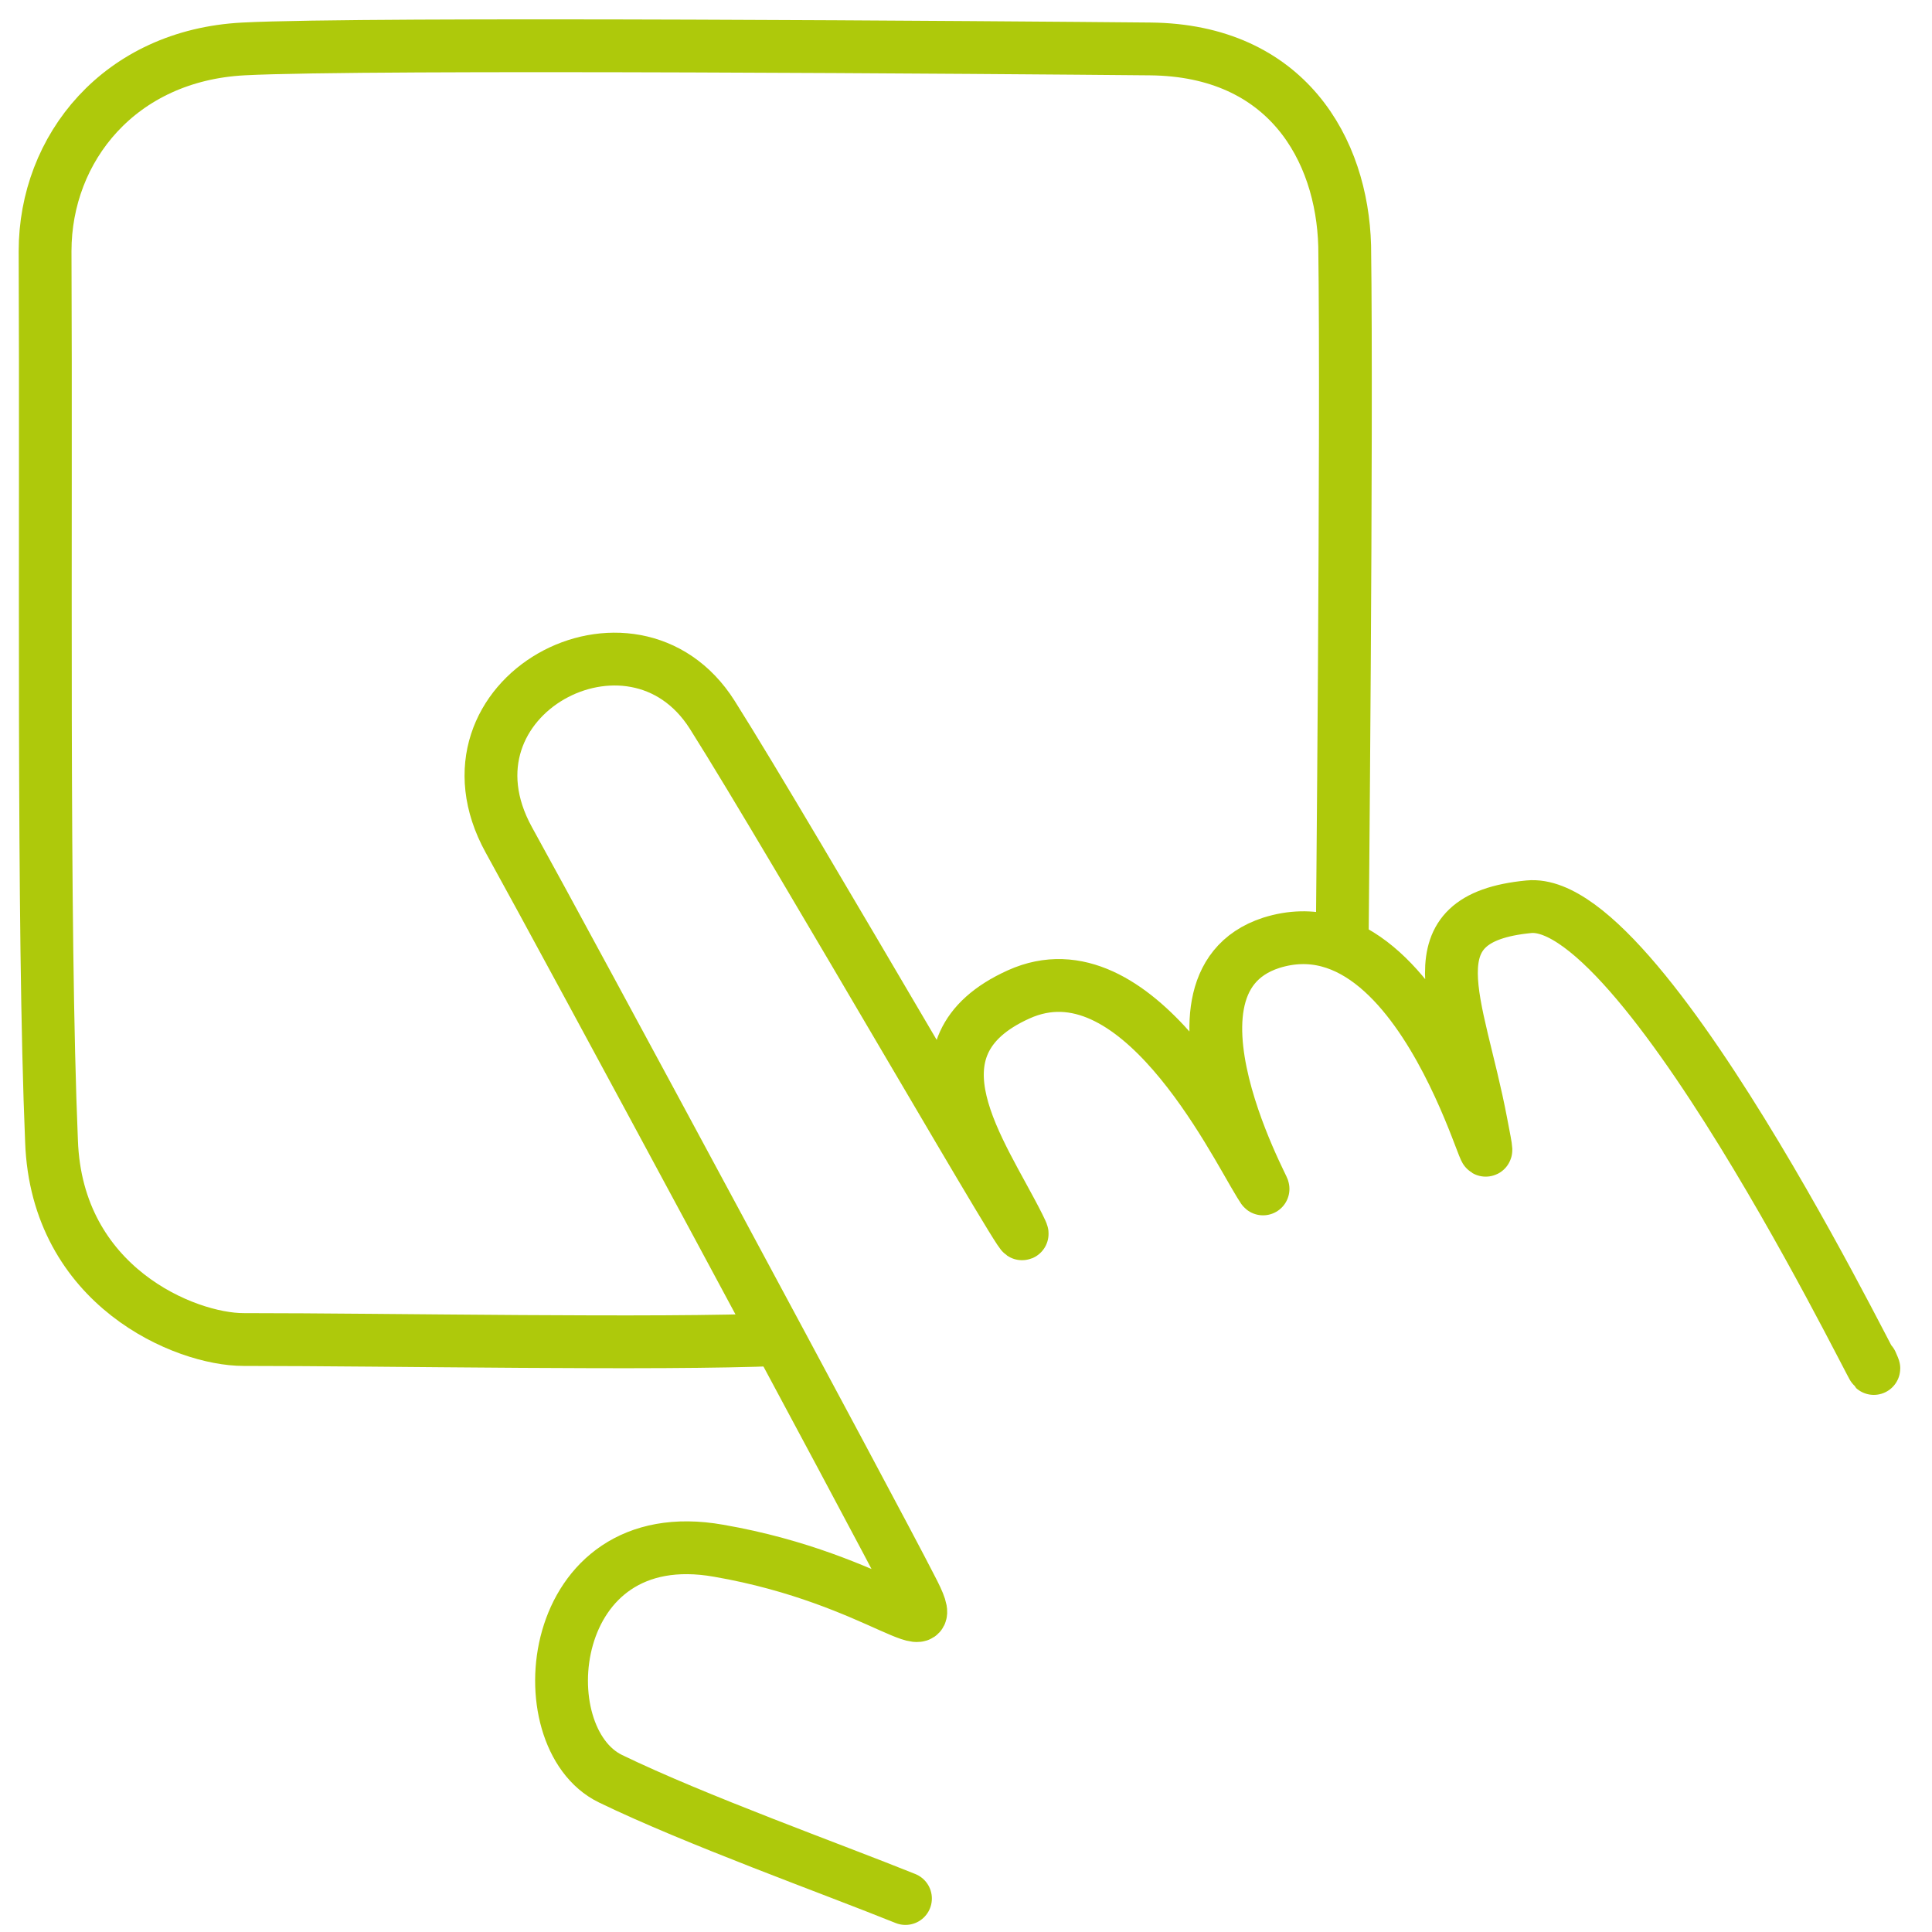
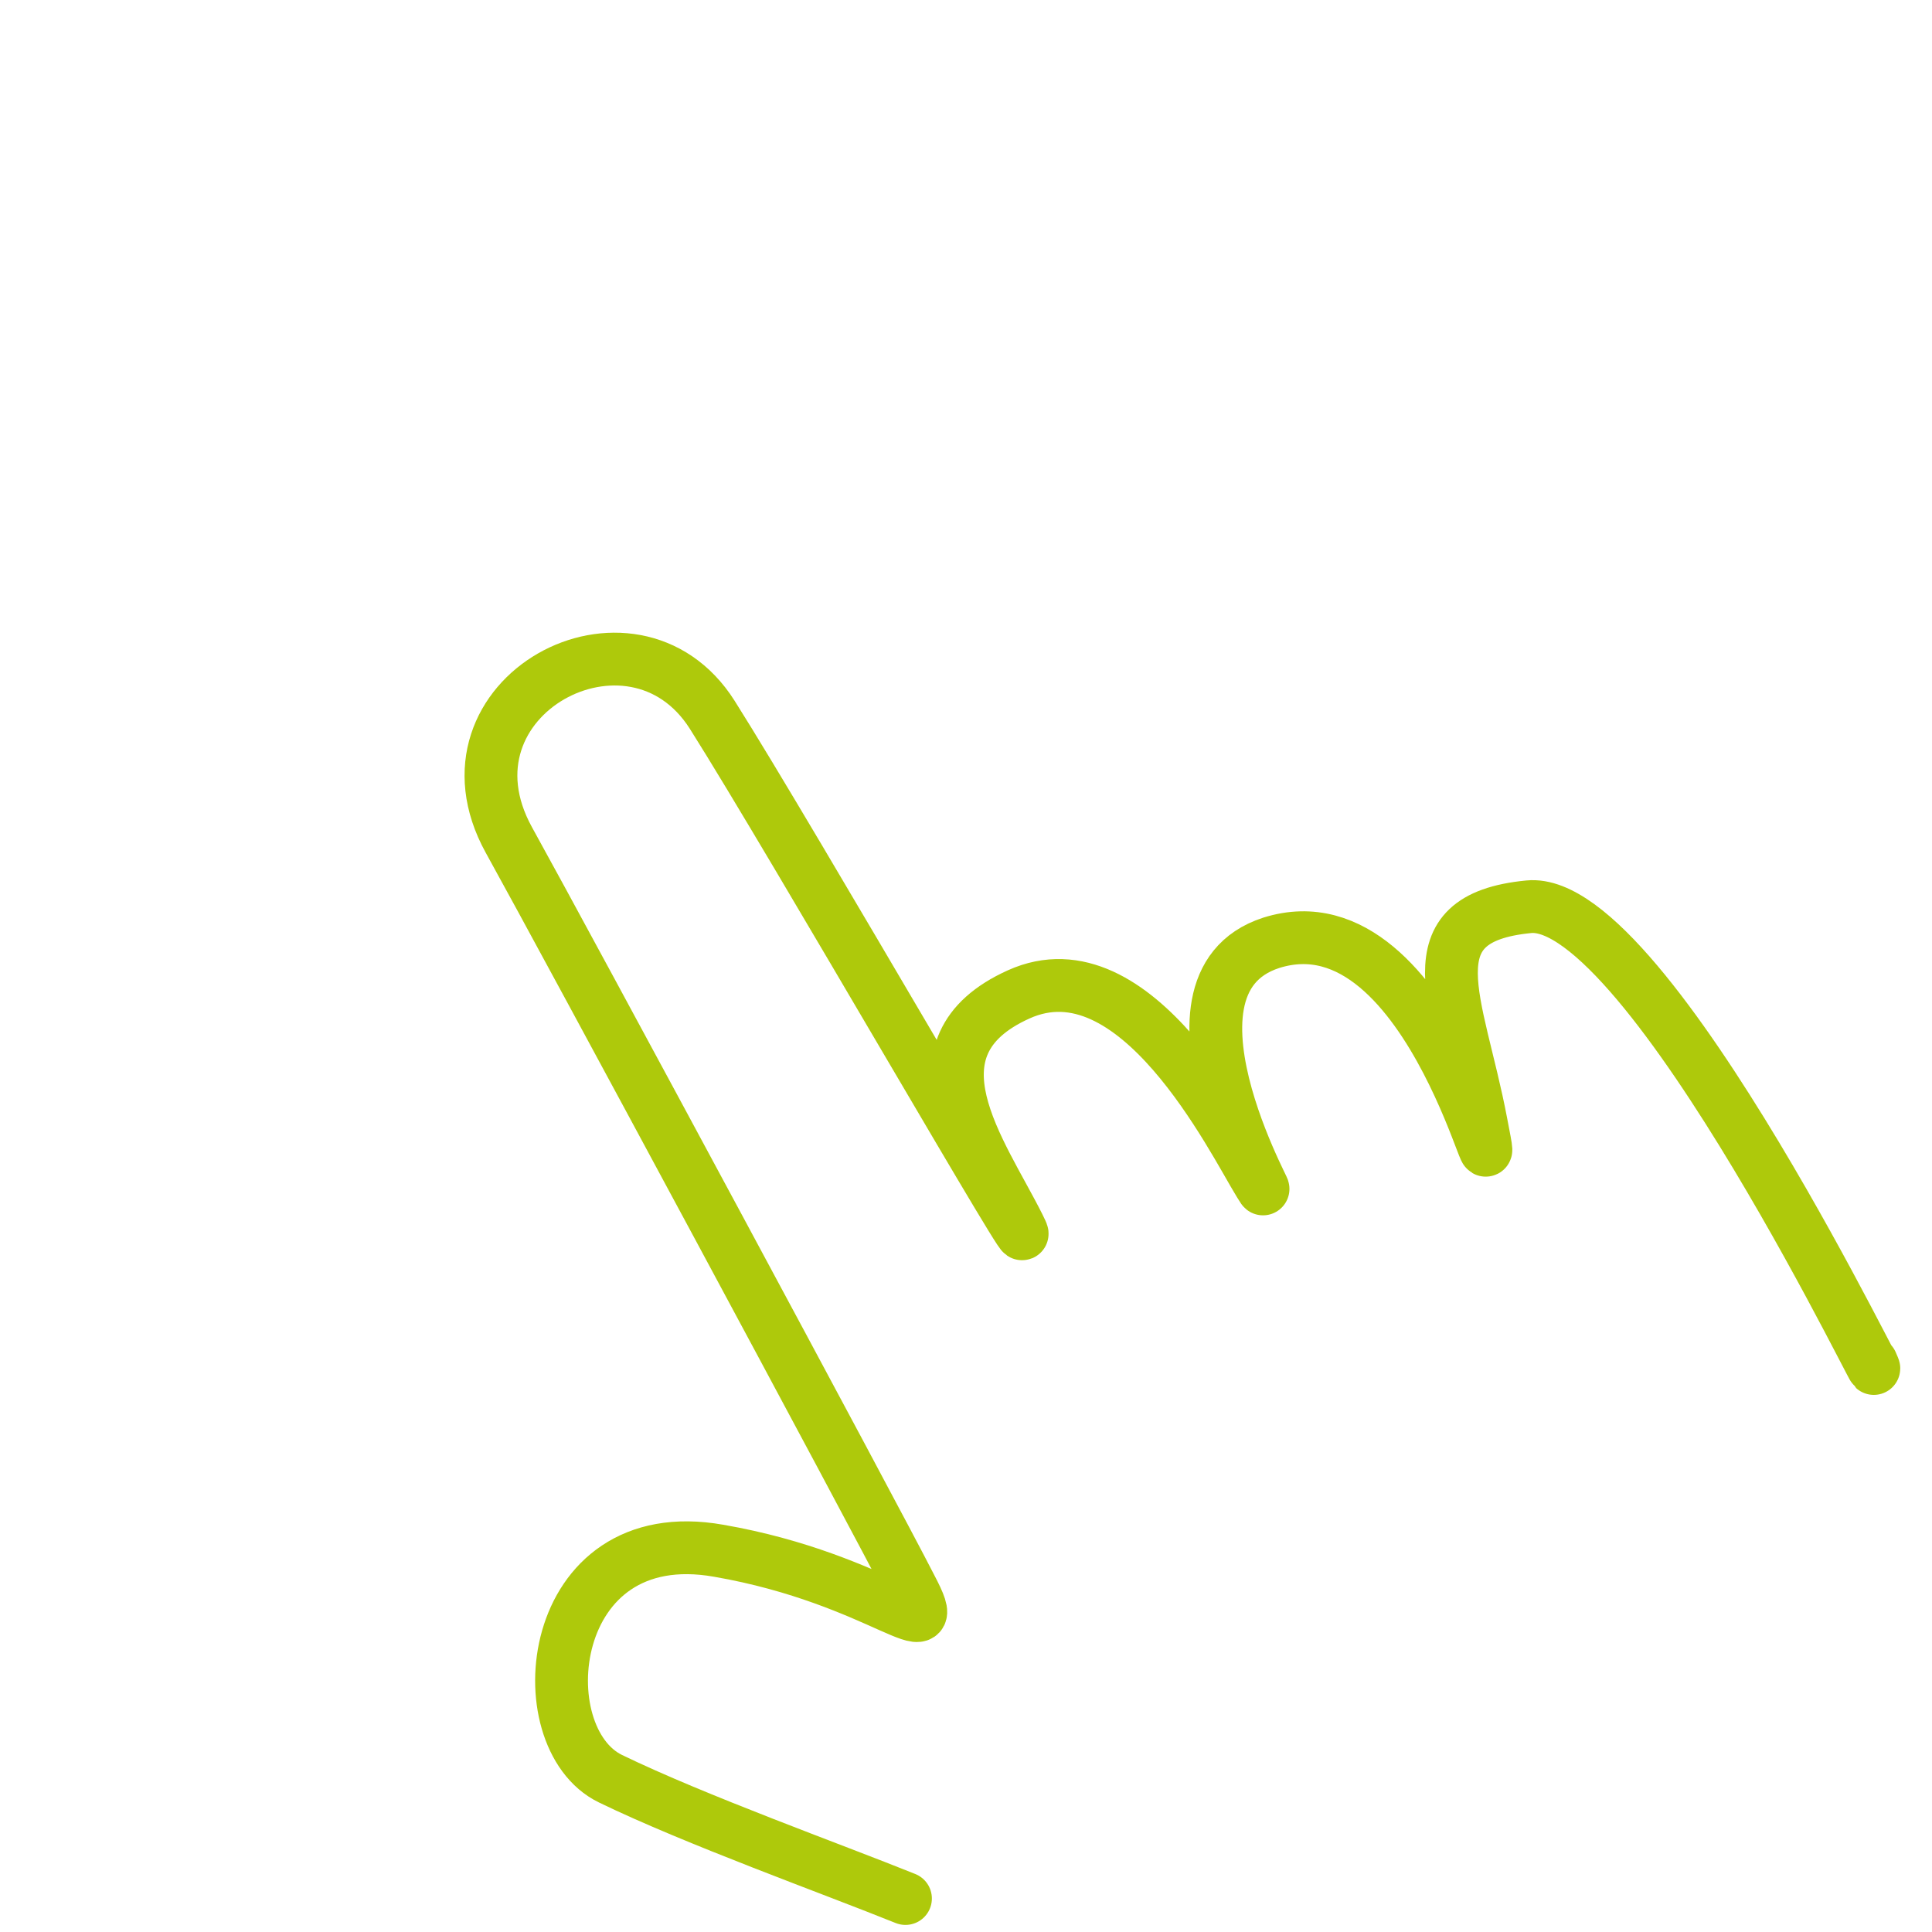
<svg xmlns="http://www.w3.org/2000/svg" id="Ebene_3" viewBox="0 0 150 150">
  <defs>
    <style> .st0 { stroke-linecap: round; } .st0, .st1 { fill: none; stroke: #aec90b; stroke-miterlimit: 10; stroke-width: 4.1px; } </style>
  </defs>
-   <path class="st1" d="M60.5,104c-9.3.4-30.3,0-41.6,0-4.5,0-14.5-4.1-14.9-15.4-.7-16.7-.4-47.4-.5-69.1,0-8,5.8-15.2,15.4-15.7,9.5-.5,59.8-.1,70.4,0s14.9,7.8,15.1,15.3c.2,14.2-.2,54.9-.2,54.9" />
  <path class="st0" d="M70.3,147.4c-5.7-2.3-16.3-6.1-22.9-9.3s-5.1-20.1,8.4-17.7c12.7,2.2,17.8,8.3,14.9,2.8-2.8-5.5-26.6-49.7-31.2-58-6.1-11.1,9.6-19.5,15.8-9.7s26.6,45.3,23.8,39.7c-2.9-5.8-9.1-13.9,0-18s16.6,11.3,18.7,14.7-9.3-15.4.9-18.7c12.7-4,18.2,23.8,16.3,14-1.8-9.5-5.6-15.9,3.7-16.8s28.9,40.6,26.6,35.4" />
</svg>